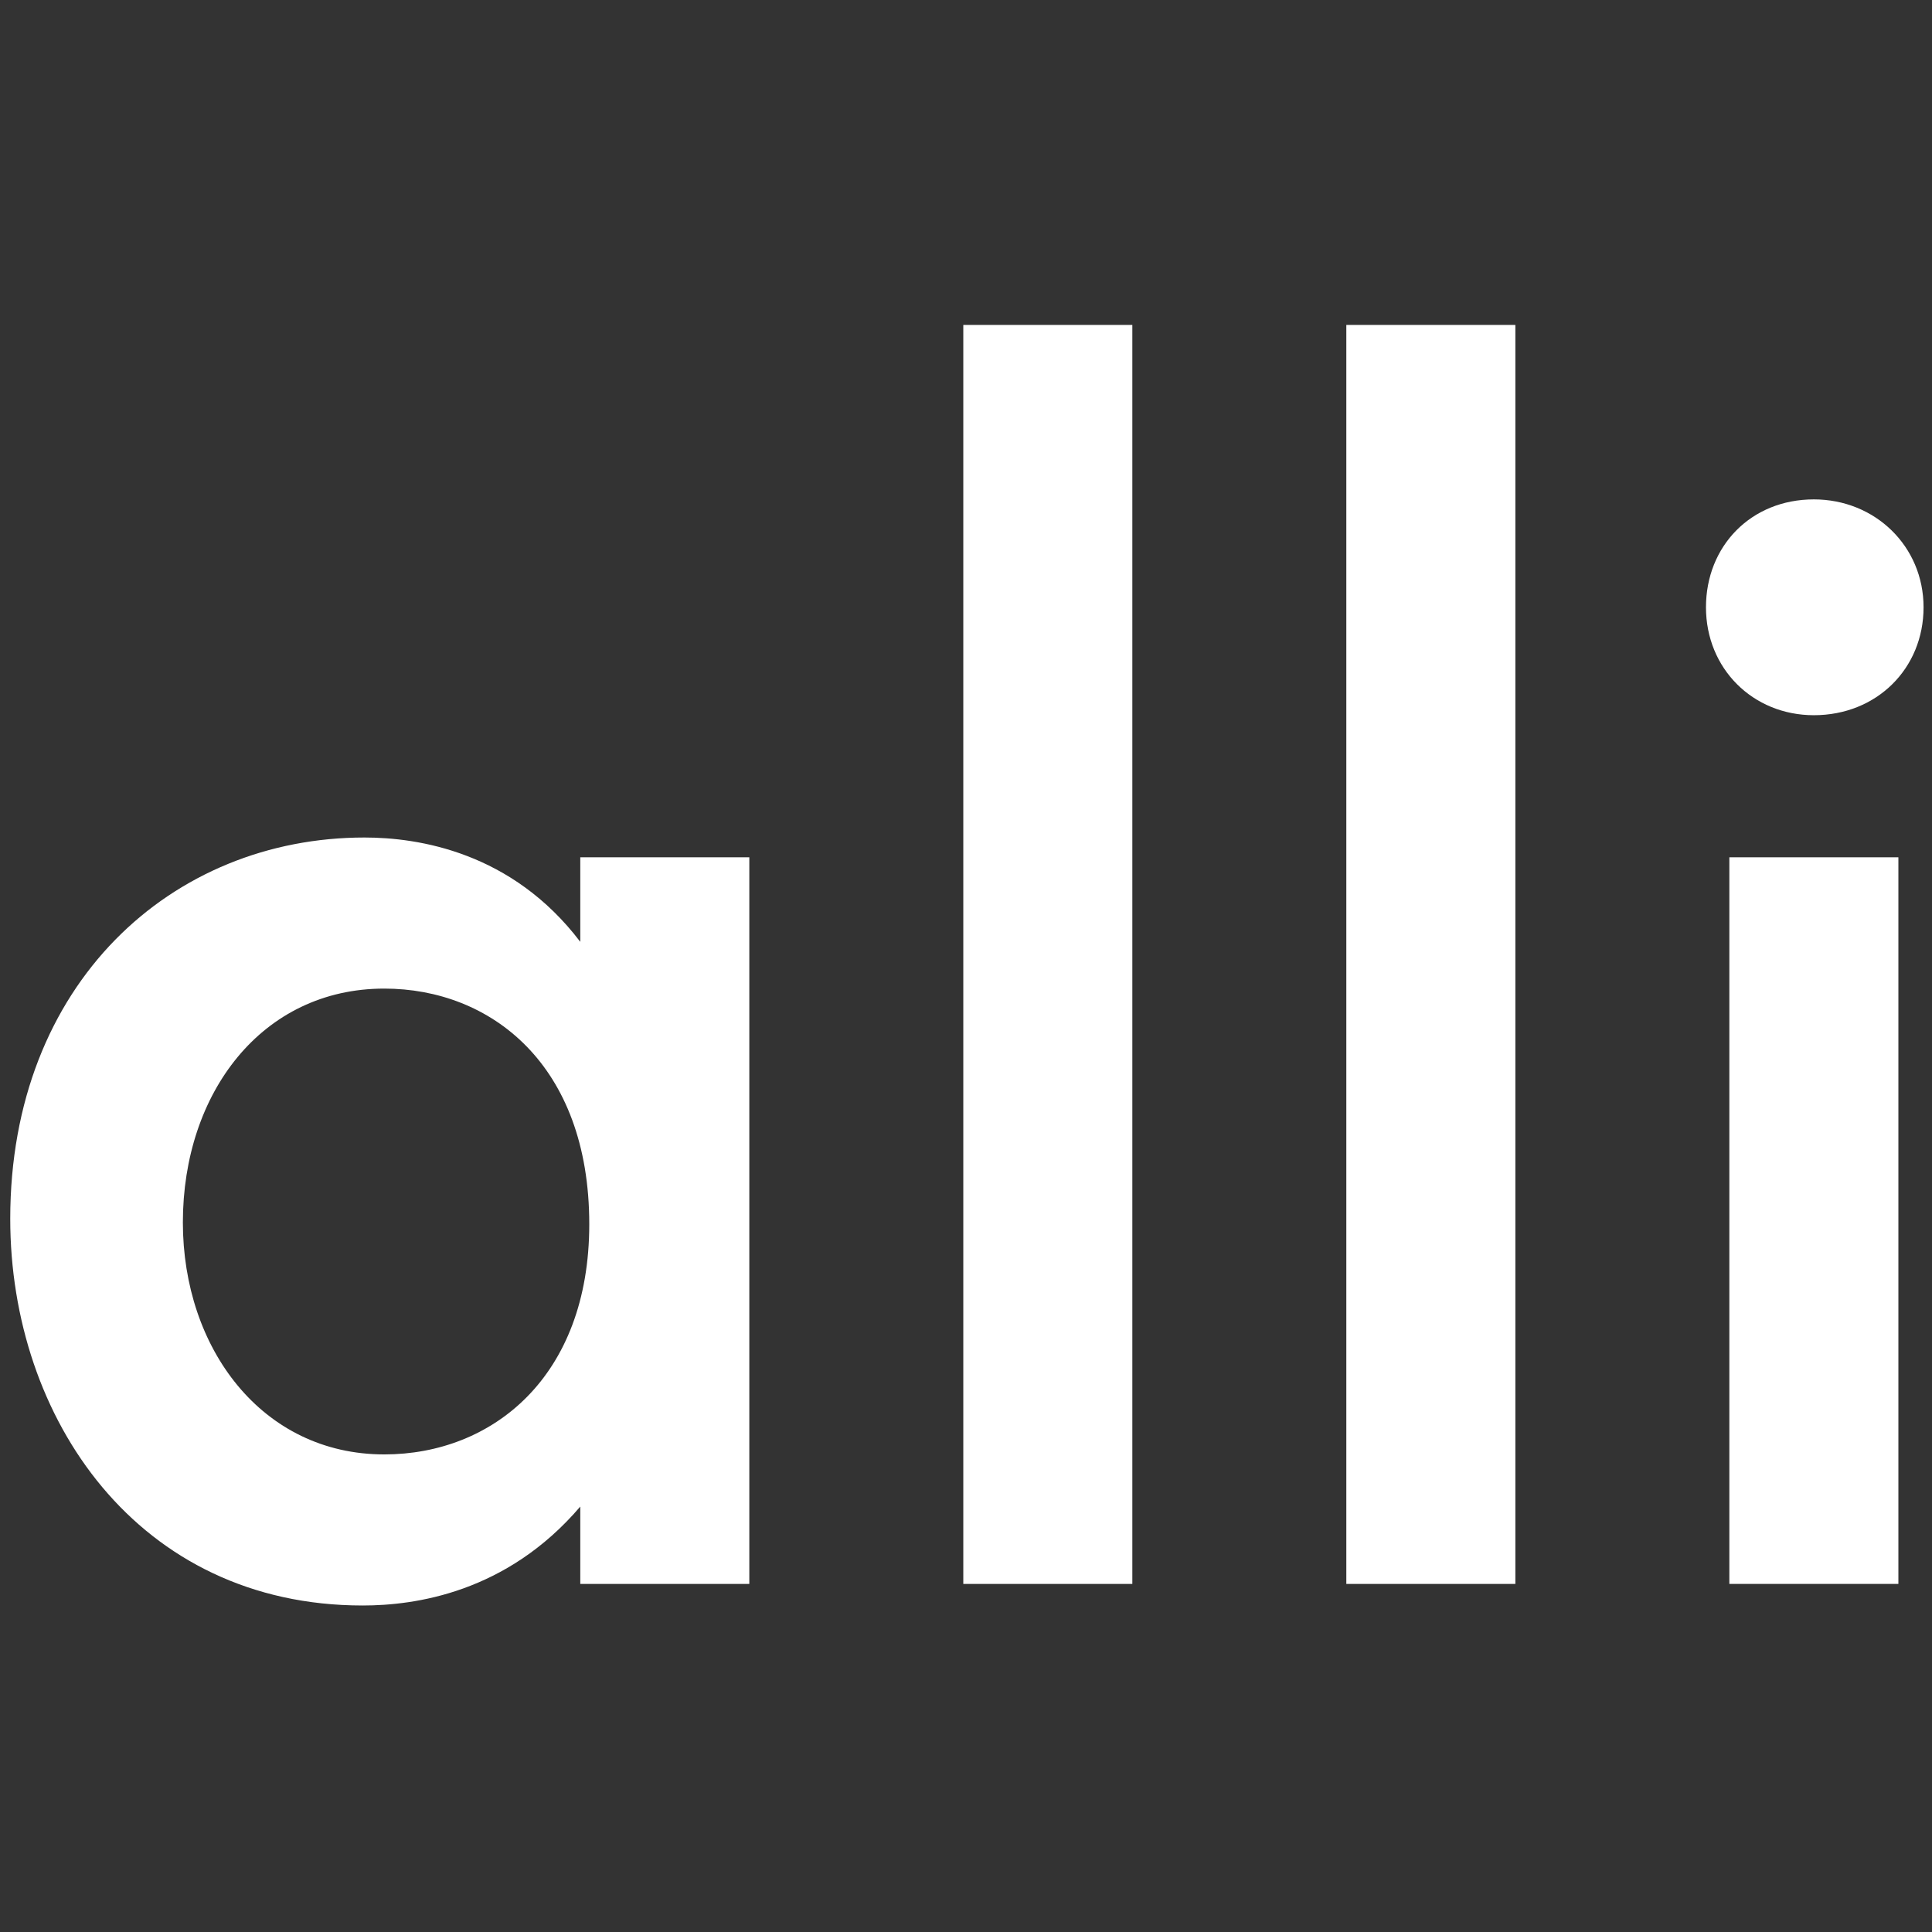
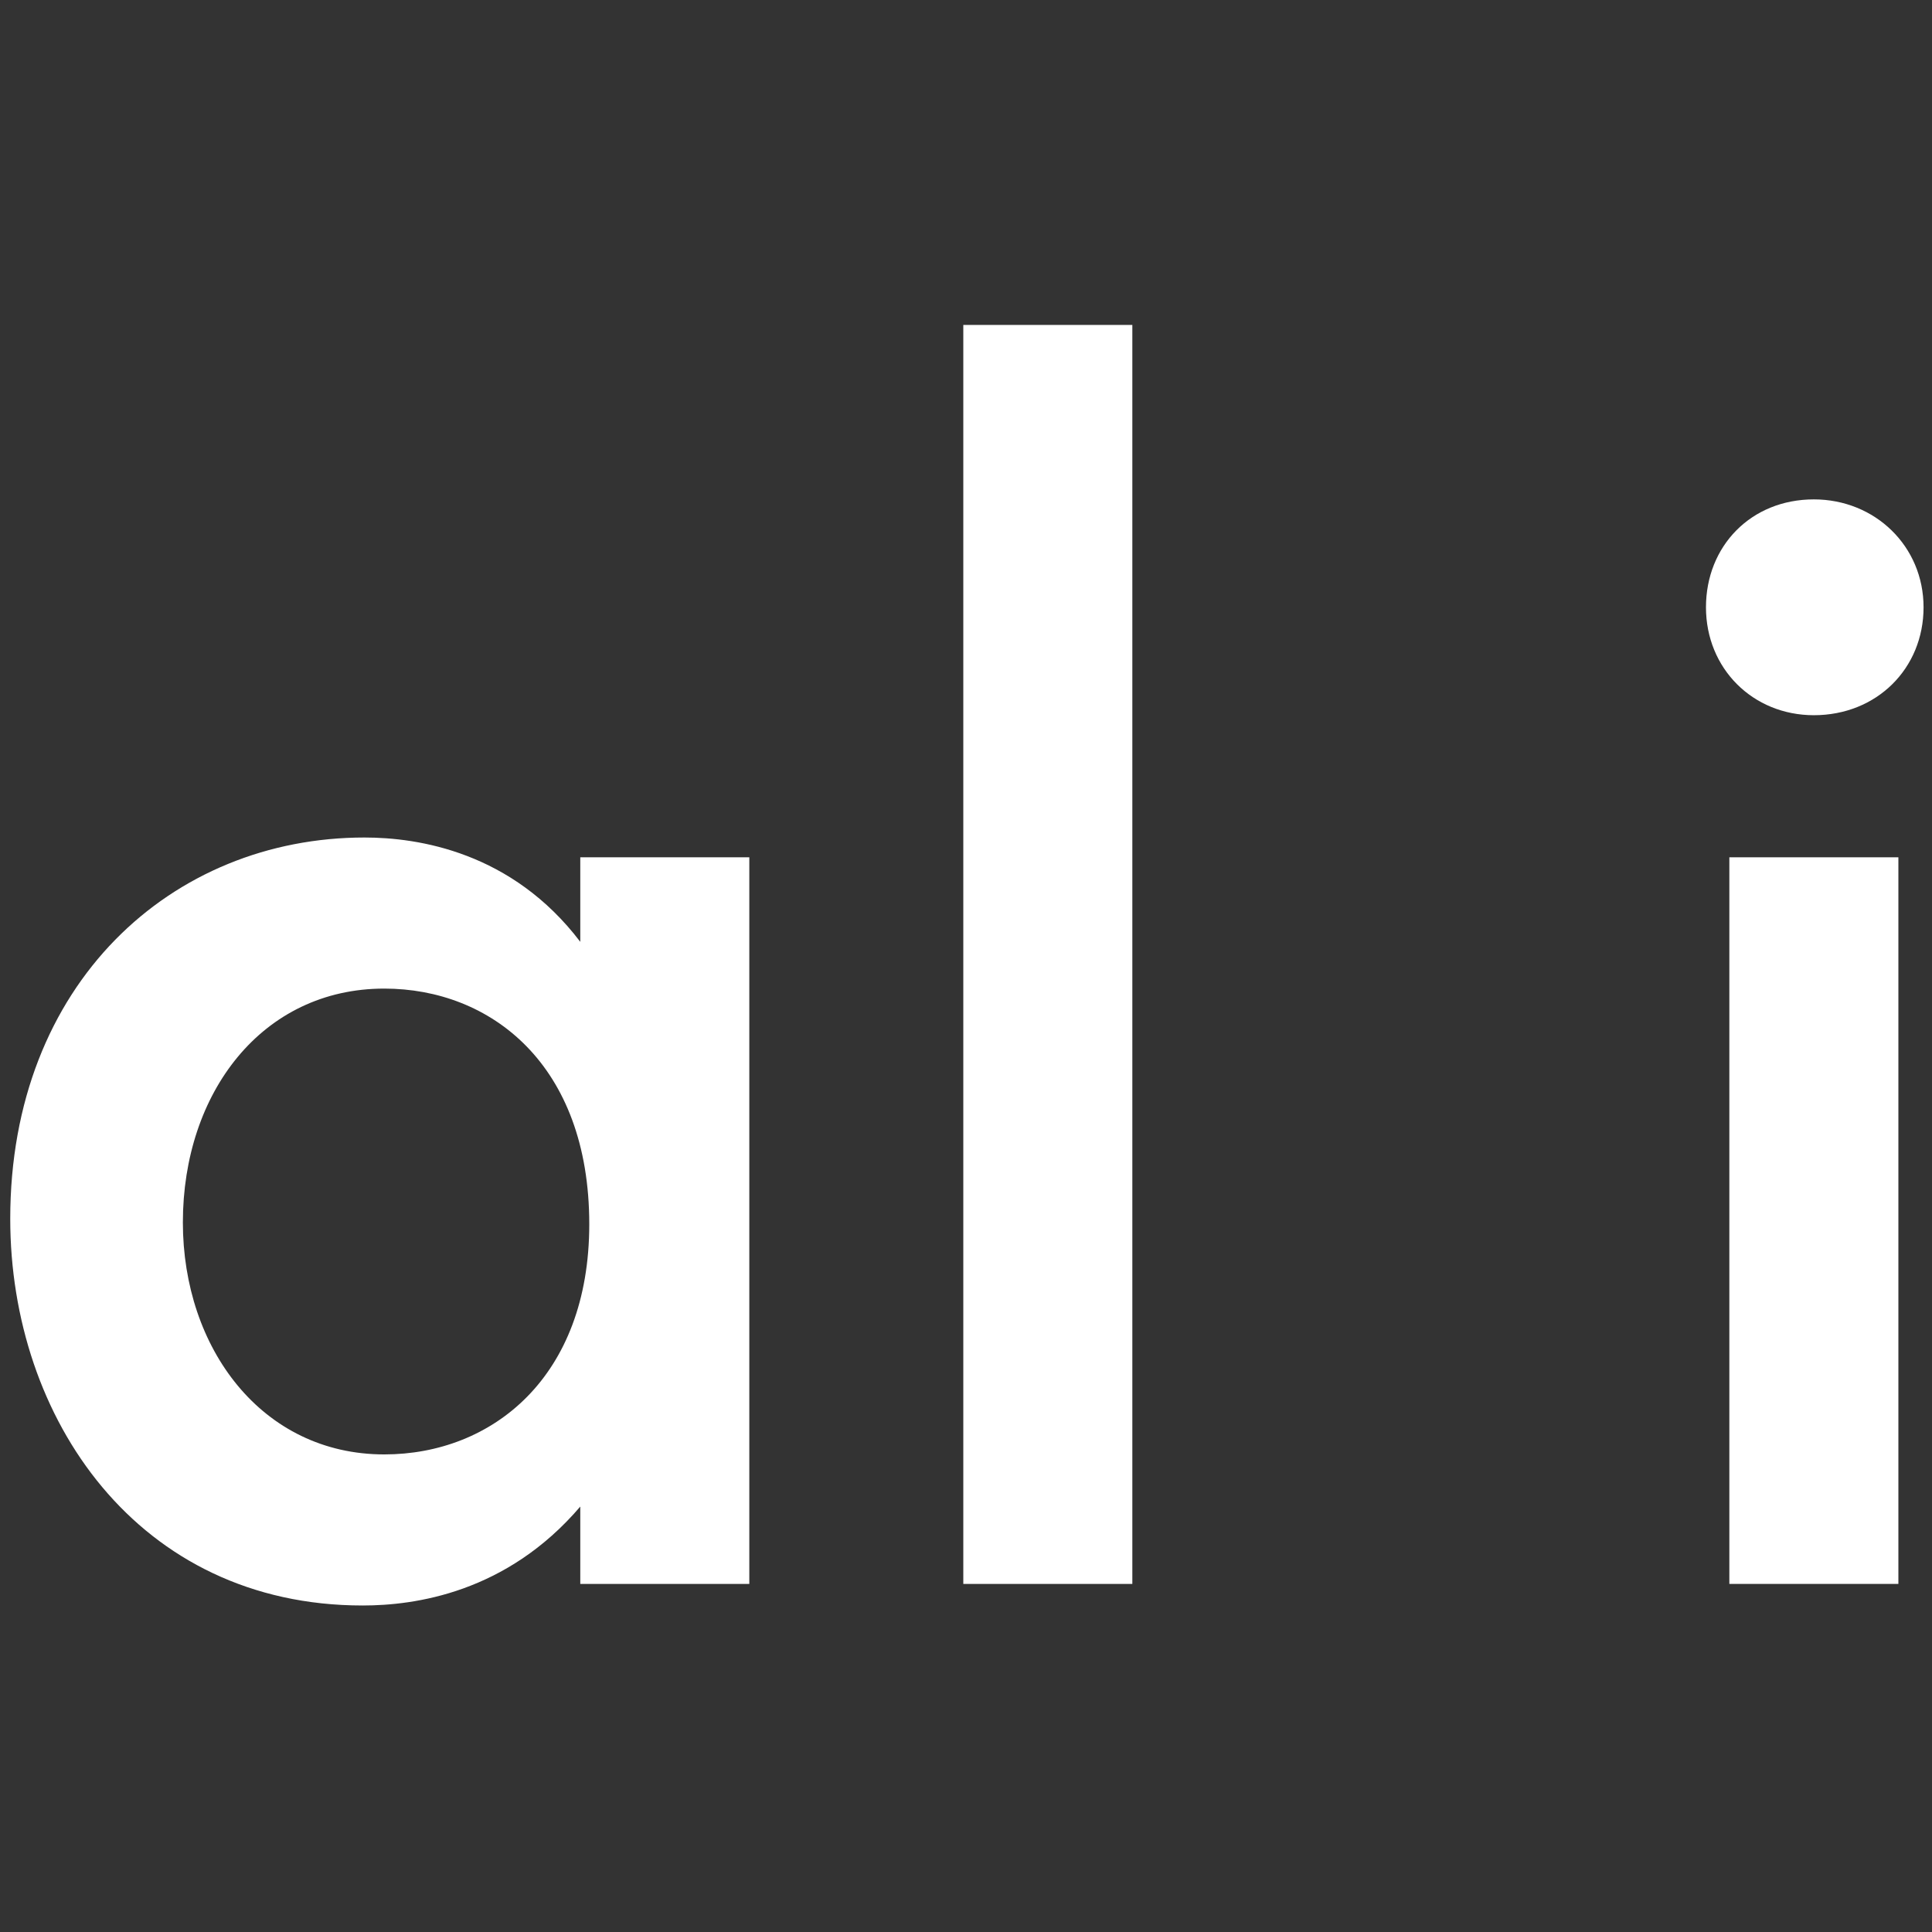
<svg xmlns="http://www.w3.org/2000/svg" width="4000" zoomAndPan="magnify" viewBox="0 0 3000 3000" height="4000" preserveAspectRatio="xMidYMid meet" version="1.0">
  <rect x="0" y="0" width="3000" height="3000" fill="#333333" stroke="none" />
  <defs>
    <clipPath id="a72ff9853e">
      <path d="M 1495 504.547 L 1759 504.547 L 1759 2460 L 1495 2460 Z M 1495 504.547 " clip-rule="nonzero" />
    </clipPath>
    <clipPath id="f176248ba4">
      <path d="M 2090 504.547 L 2354 504.547 L 2354 2460 L 2090 2460 Z M 2090 504.547 " clip-rule="nonzero" />
    </clipPath>
  </defs>
  <path fill="#ffffff" d="M 901.055 1462.469 C 794.949 1322.828 649.75 1300.488 565.98 1300.488 C 267.207 1300.488 15.902 1526.703 15.902 1892.555 C 15.902 2202.555 214.152 2493.004 563.188 2493.004 C 644.164 2493.004 786.57 2473.453 901.055 2339.398 L 901.055 2459.488 L 1163.531 2459.488 L 1163.531 1331.207 L 901.055 1331.207 Z M 596.695 2258.41 C 406.82 2258.41 283.961 2093.637 283.961 1898.141 C 283.961 1697.062 406.82 1535.082 596.695 1535.082 C 761.441 1535.082 915.016 1652.375 915.016 1900.934 C 915.016 2138.32 764.234 2258.41 596.695 2258.41 Z M 596.695 2258.41 " fill-opacity="1" fill-rule="nonzero" />
  <g clip-path="url(#a72ff9853e)">
    <path fill="#ffffff" d="M 1495.812 504.547 L 1758.285 504.547 L 1758.285 2459.488 L 1495.812 2459.488 Z M 1495.812 504.547 " fill-opacity="1" fill-rule="nonzero" />
  </g>
  <g clip-path="url(#f176248ba4)">
-     <path fill="#ffffff" d="M 2090.566 504.547 L 2353.043 504.547 L 2353.043 2459.488 L 2090.566 2459.488 Z M 2090.566 504.547 " fill-opacity="1" fill-rule="nonzero" />
-   </g>
+     </g>
  <path fill="#ffffff" d="M 2685.324 1331.207 L 2947.801 1331.207 L 2947.801 2459.488 L 2685.324 2459.488 Z M 2685.324 1331.207 " fill-opacity="1" fill-rule="nonzero" />
  <path fill="#ffffff" d="M 2816.562 775.445 C 2718.832 775.445 2649.023 848.059 2649.023 943.012 C 2649.023 1037.965 2721.625 1110.578 2816.562 1110.578 C 2914.293 1110.578 2986.891 1037.965 2986.891 943.012 C 2986.891 848.059 2911.5 775.445 2816.562 775.445 Z M 2816.562 775.445 " fill-opacity="1" fill-rule="nonzero" />
</svg>